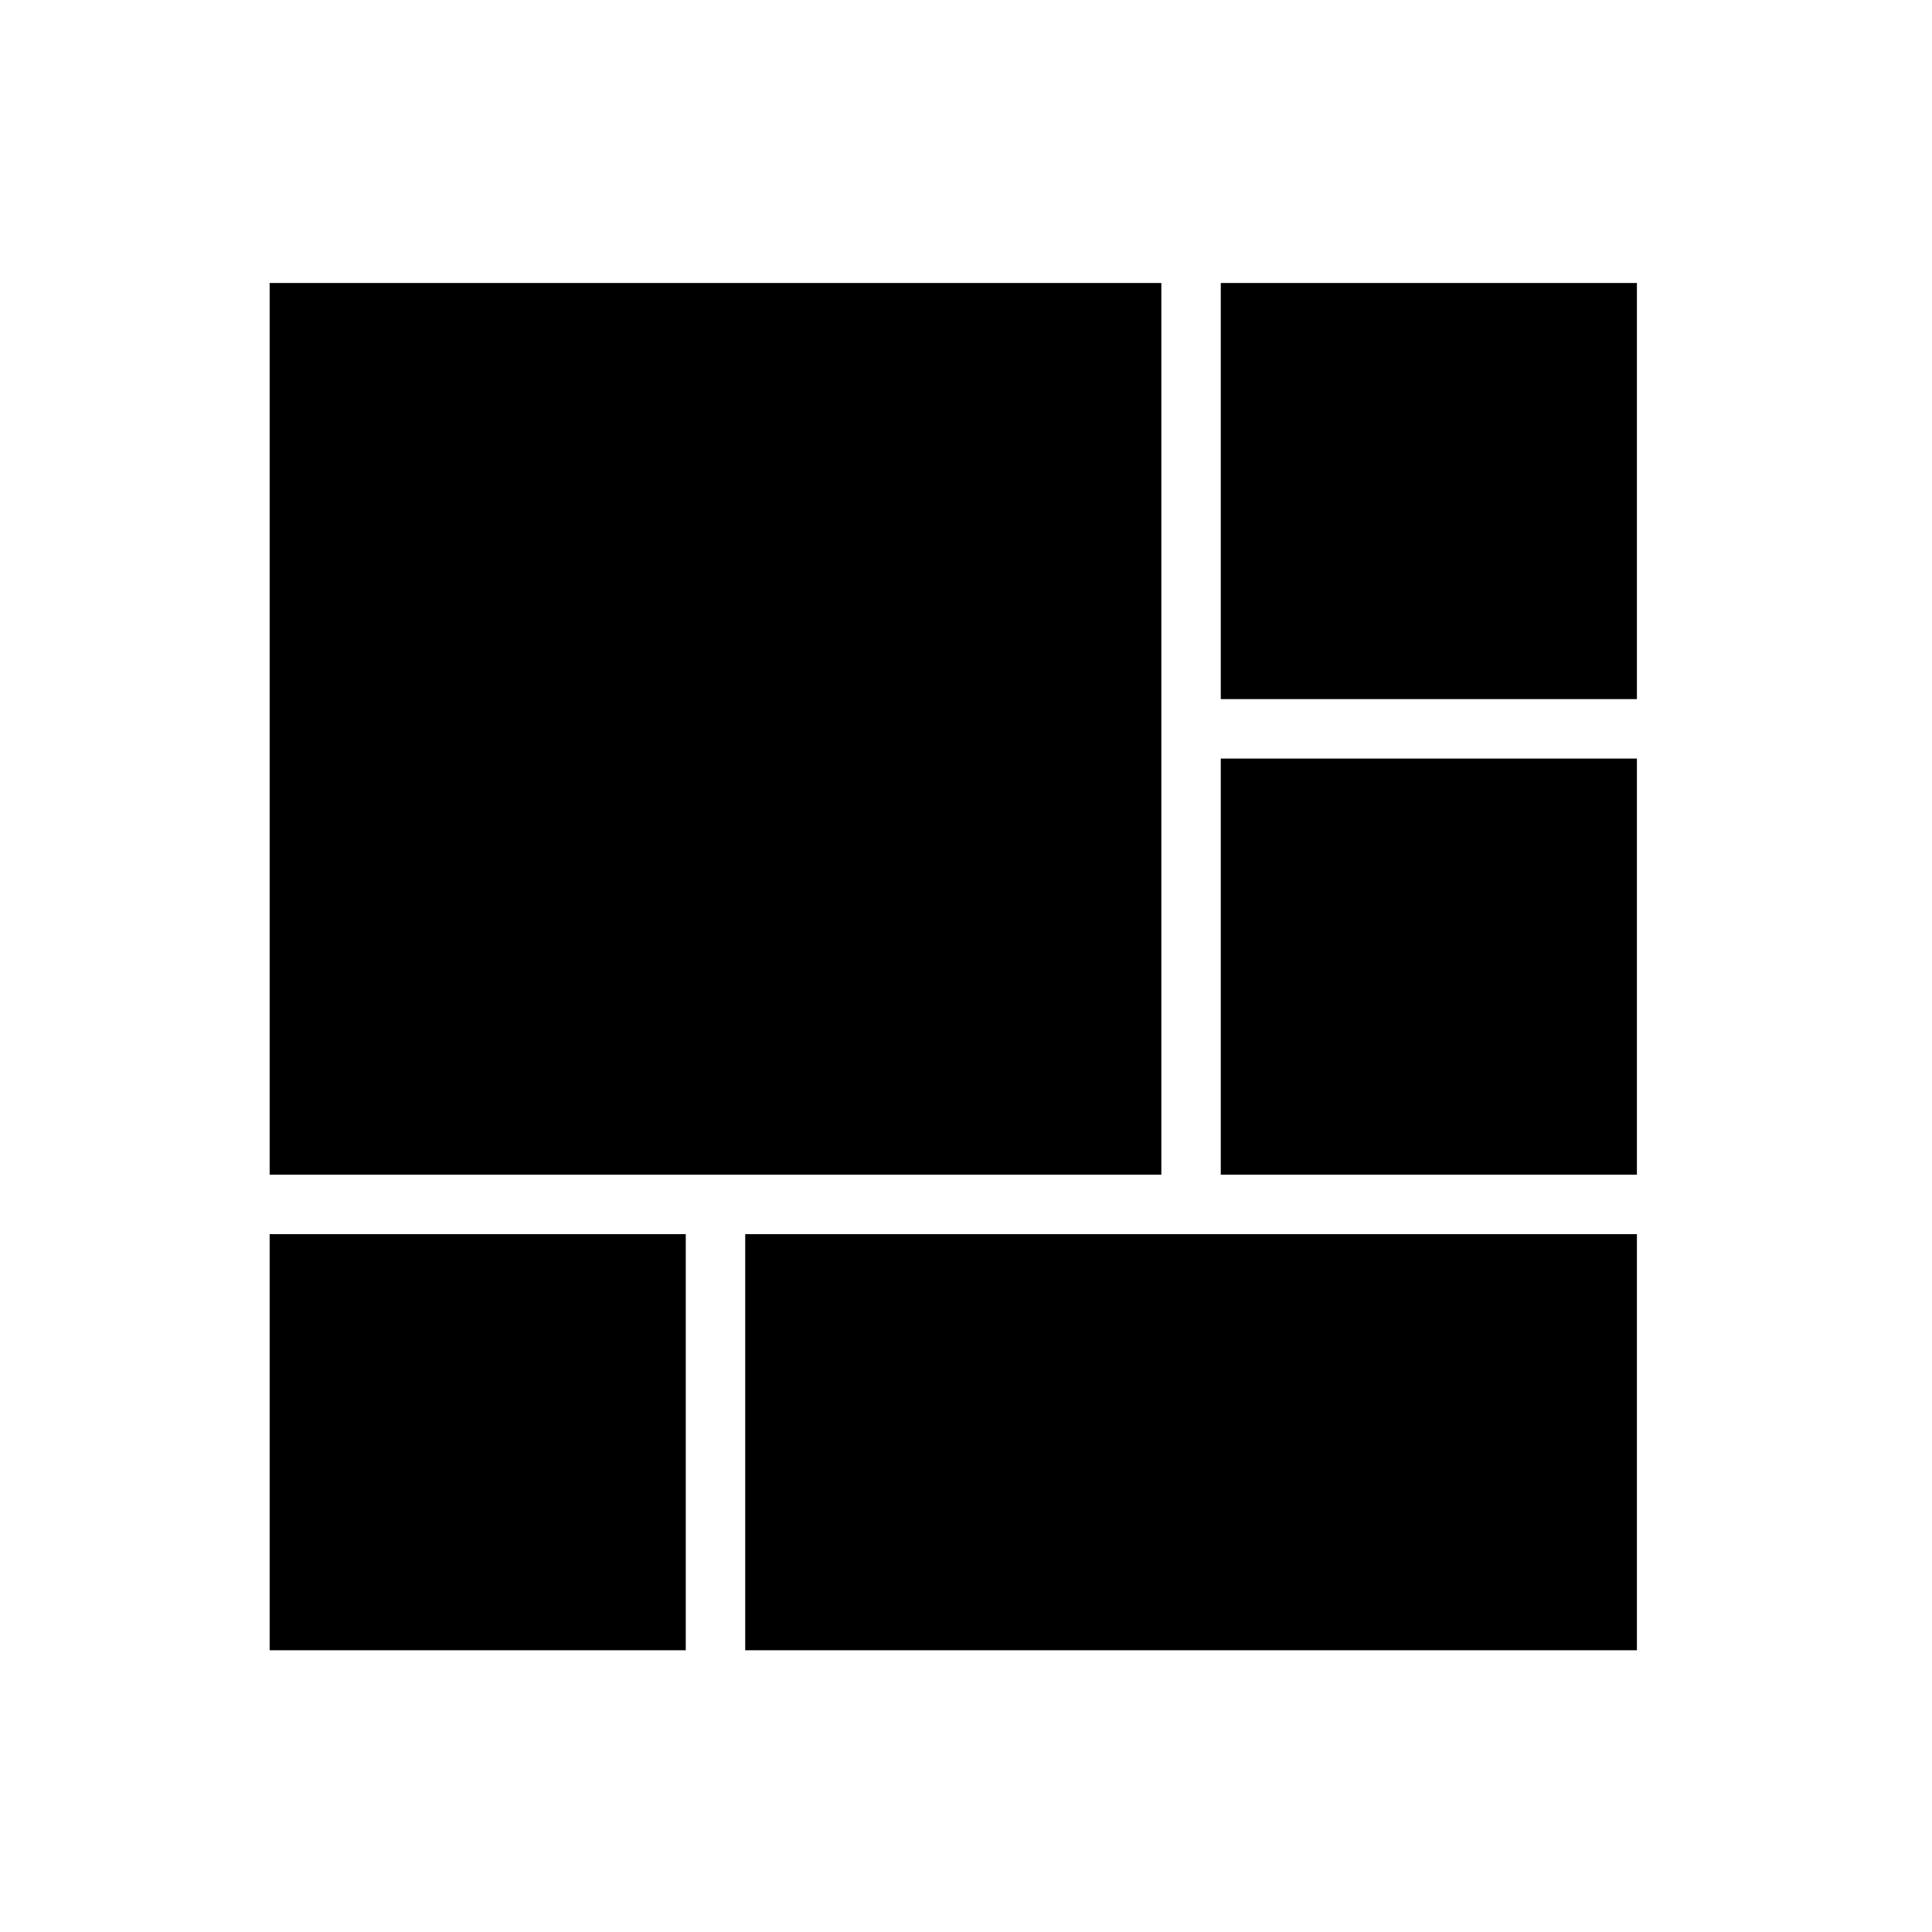
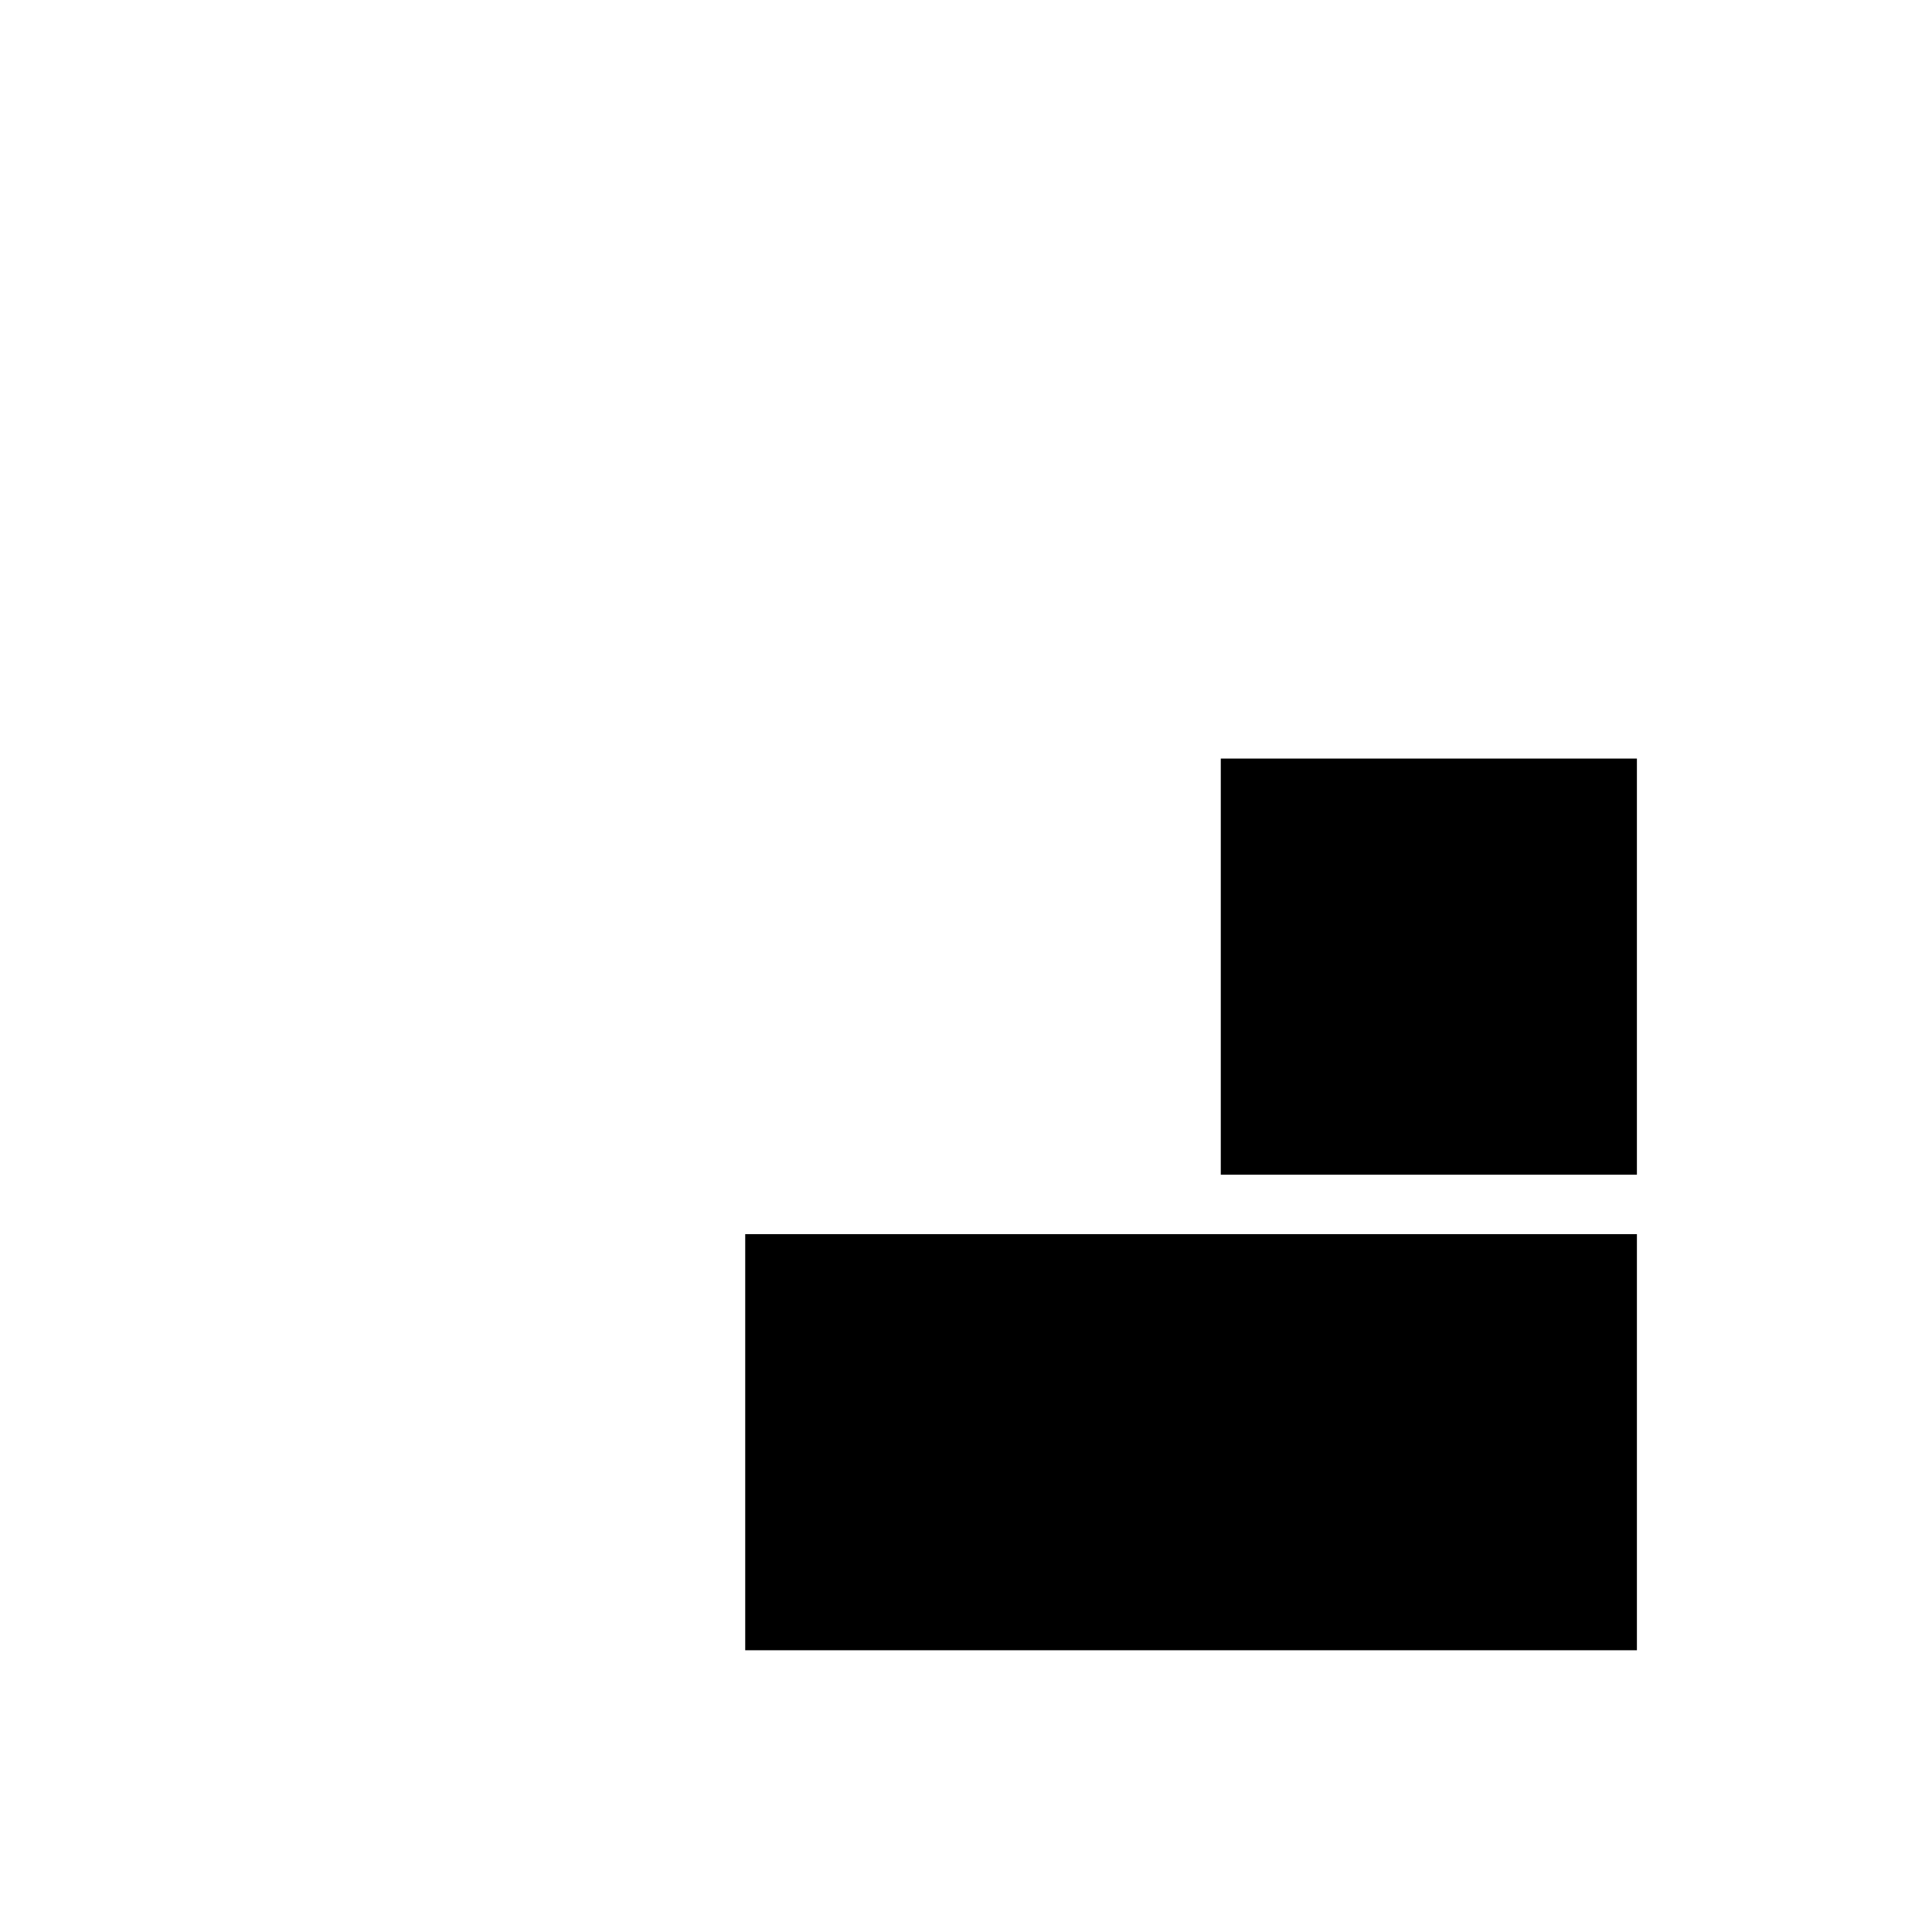
- <svg xmlns="http://www.w3.org/2000/svg" xmlns:ns1="http://www.serif.com/" width="100%" height="100%" viewBox="0 0 65 65" version="1.1" xml:space="preserve" style="fill-rule:evenodd;clip-rule:evenodd;stroke-linejoin:round;stroke-miterlimit:1.414;">
-   <rect id="Photos-Icon" ns1:id="Photos Icon" x="0.072" y="0.521" width="64" height="64" style="fill:none;" />
-   <rect x="9.072" y="9.521" width="30" height="30" style="fill:#000000;" />
-   <rect x="41.072" y="9.521" width="14" height="14" style="fill:#000000;" />
+ <svg xmlns="http://www.w3.org/2000/svg" width="100%" height="100%" viewBox="0 0 65 65" version="1.1" xml:space="preserve" style="fill-rule:evenodd;clip-rule:evenodd;stroke-linejoin:round;stroke-miterlimit:1.414;">
  <rect x="41.072" y="25.521" width="14" height="14" style="fill:#000000;" />
-   <rect x="9.072" y="41.521" width="14" height="14" style="fill:#000000;" />
  <rect x="25.072" y="41.521" width="30" height="14" style="fill:#000000;" />
</svg>